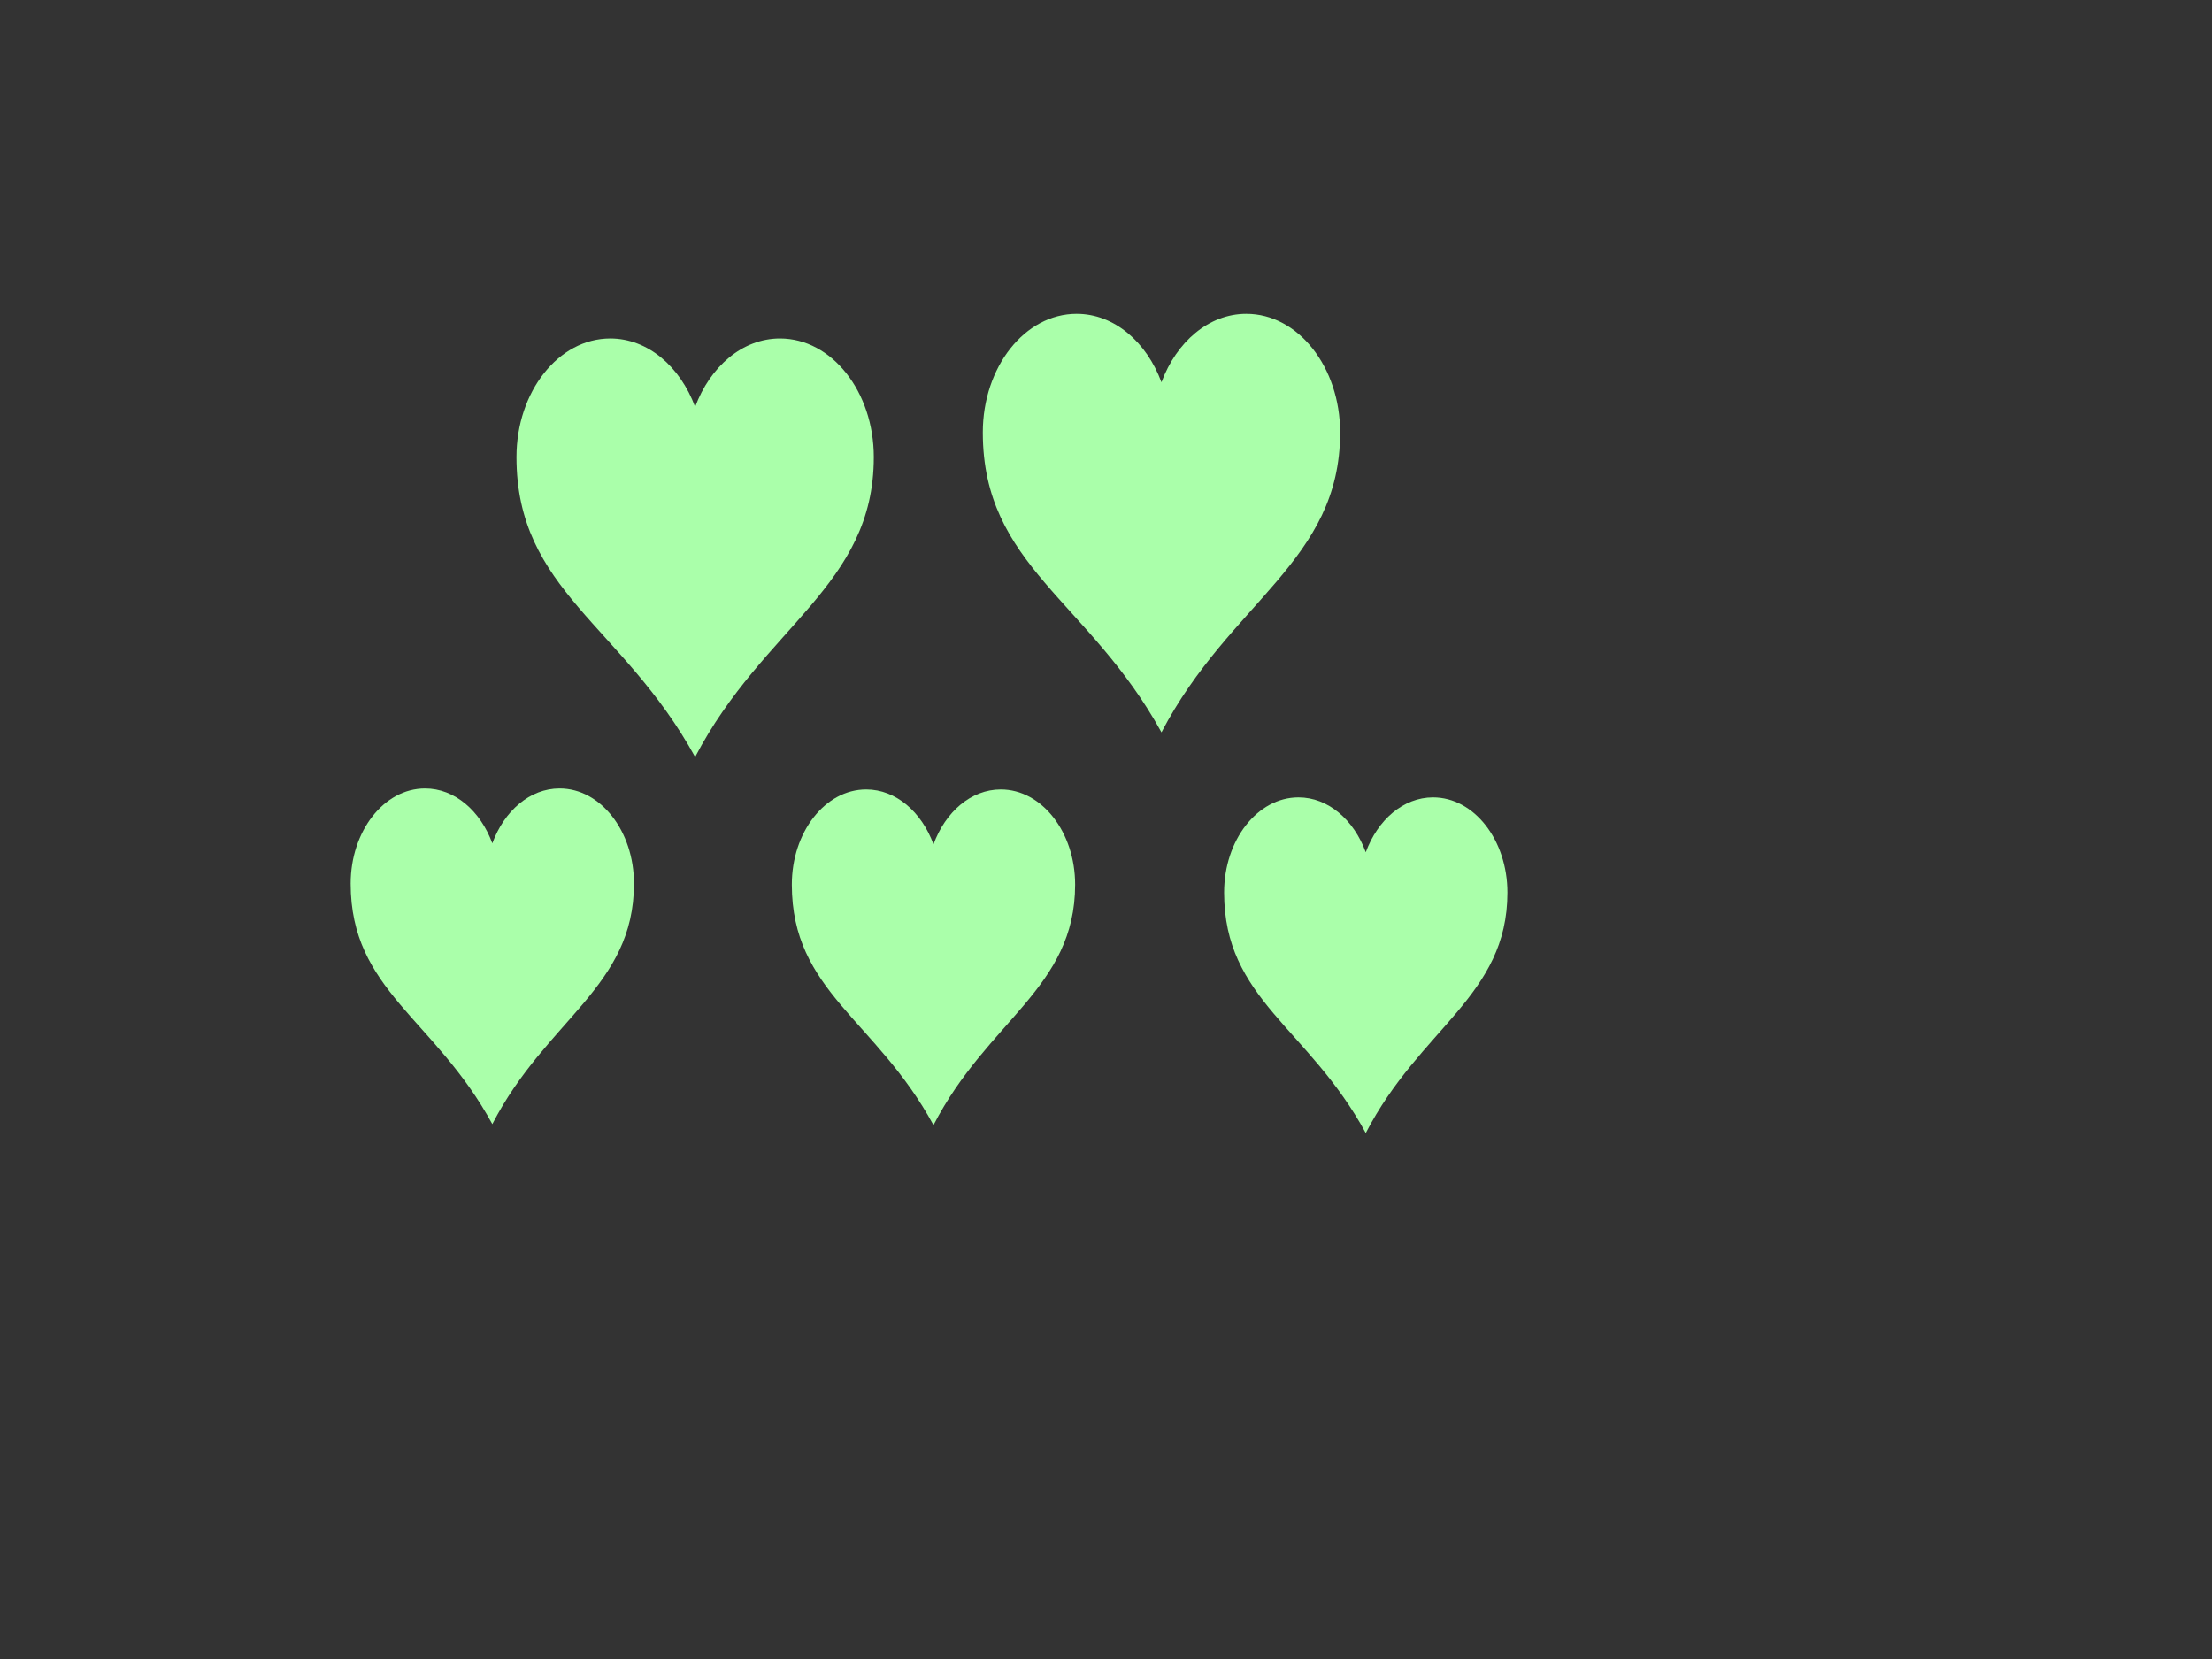
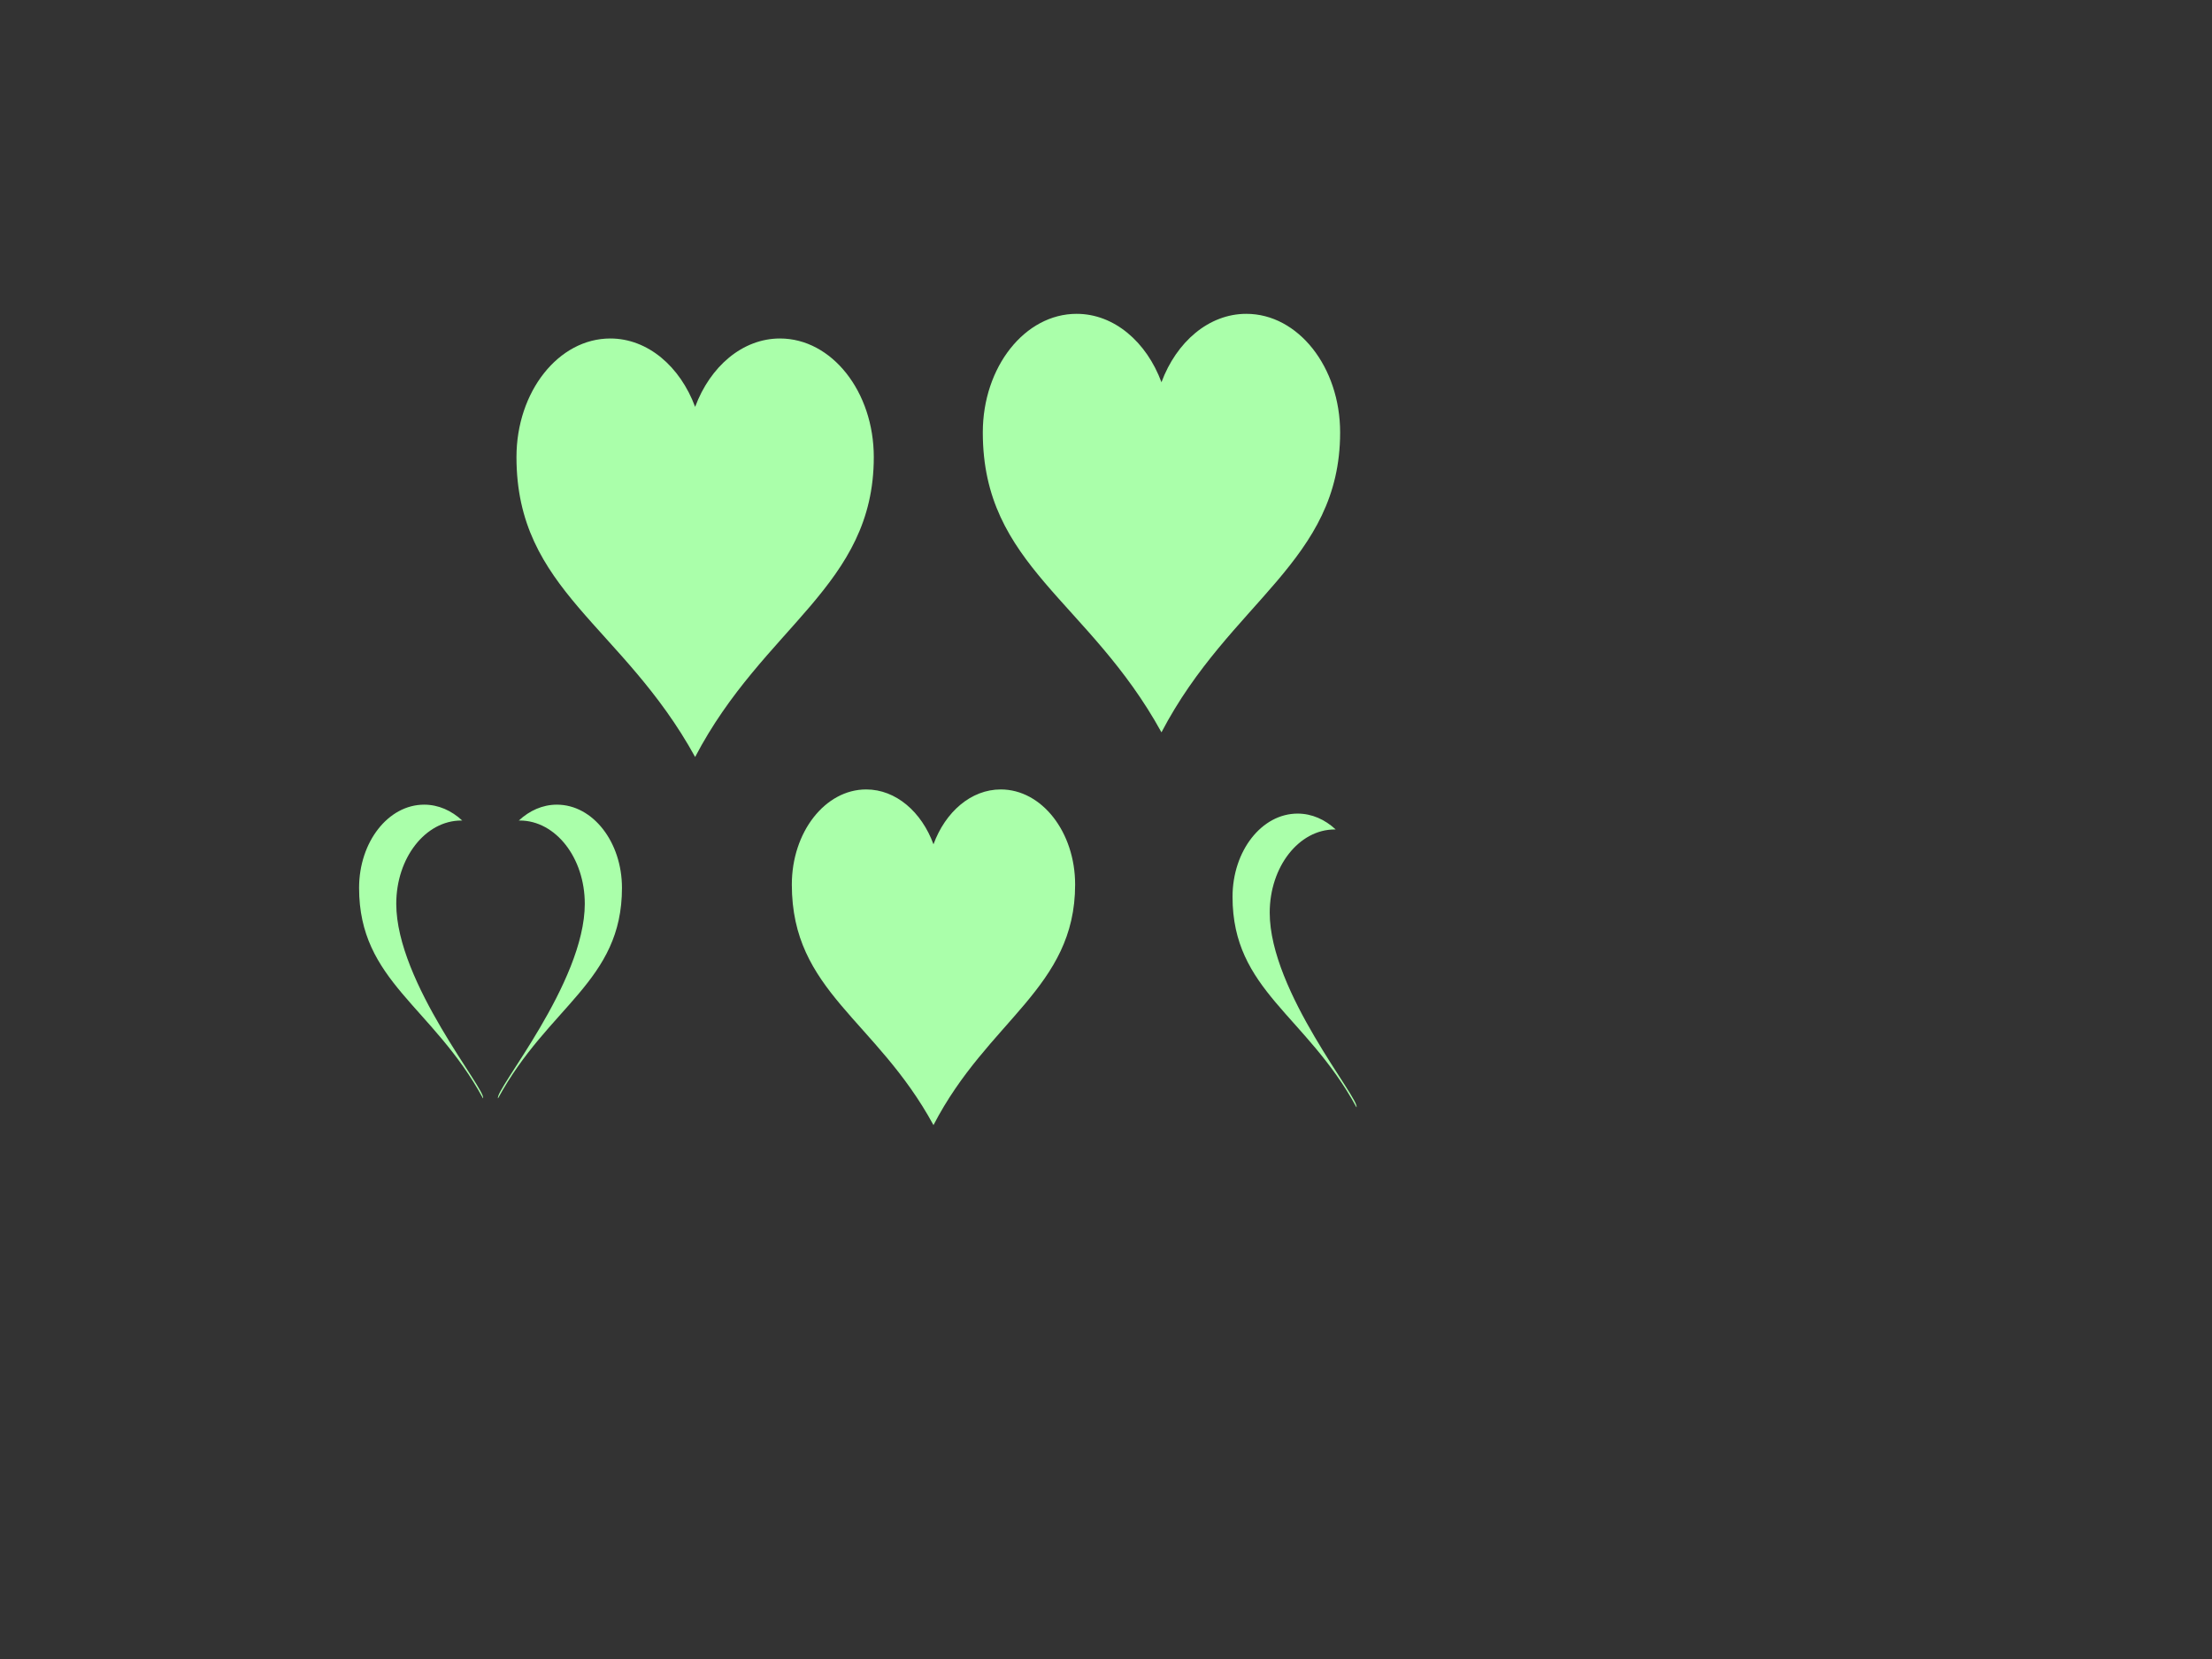
<svg xmlns="http://www.w3.org/2000/svg" width="640" height="480">
  <rect width="100%" height="100%" fill="#333333" stroke="none" />
  <title>heart raindrops</title>
  <g>
    <title>Layer 1</title>
    <g id="layer1">
      <g id="svg_15">
        <path id="svg_16" fill="#aaffaa" stroke-width="18.7" stroke-miterlimit="4" d="m176.25,103.784c-13.108,0 -23.747,13.455 -23.747,30.034c0,33.728 26.895,42.575 45.225,75.918c1.483,-2.837 -31.656,-41.627 -31.656,-70.197c0,-16.579 10.639,-30.035 23.747,-30.035c0.114,0 0.225,0.016 0.339,0.018c-3.907,-3.599 -8.706,-5.739 -13.909,-5.739z" />
        <path id="svg_17" fill="#aaffaa" stroke-width="18.7" stroke-miterlimit="4" d="m176.571,97.935c-14.981,0 -27.14,15.378 -27.14,34.325c0,38.546 30.743,48.652 51.692,86.76c19.806,-37.874 51.692,-49.444 51.692,-86.76c0,-18.947 -12.158,-34.325 -27.139,-34.325c-10.866,0 -20.219,8.115 -24.553,19.79c-4.333,-11.675 -13.686,-19.79 -24.552,-19.79z" />
        <path id="svg_18" fill="#aaffaa" stroke-width="18.7" stroke-miterlimit="4" d="m224.69,103.784c13.108,0 23.747,13.455 23.747,30.034c0,33.728 -26.895,42.575 -45.225,75.918c-1.483,-2.837 31.656,-41.627 31.656,-70.197c0,-16.579 -10.639,-30.035 -23.747,-30.035c-0.114,0 -0.225,0.016 -0.339,0.018c3.907,-3.599 8.706,-5.739 13.909,-5.739z" />
      </g>
      <g id="svg_19">
        <path id="svg_20" fill="#aaffaa" stroke-width="18.7" stroke-miterlimit="4" d="m250.364,233.101c-10.393,0 -18.827,10.792 -18.827,24.09c0,27.052 21.323,34.148 35.856,60.892c1.176,-2.276 -25.098,-33.388 -25.098,-56.303c0,-13.298 8.435,-24.09 18.828,-24.09c0.09,0 0.179,0.013 0.269,0.014c-3.098,-2.887 -6.902,-4.603 -11.027,-4.603z" />
        <path id="svg_21" fill="#aaffaa" stroke-width="18.7" stroke-miterlimit="4" d="m250.618,228.409c-11.878,0 -21.518,12.334 -21.518,27.531c0,30.917 24.374,39.022 40.984,69.587c15.703,-30.377 40.984,-39.658 40.984,-69.587c0,-15.197 -9.64,-27.531 -21.517,-27.531c-8.615,0 -16.031,6.509 -19.466,15.873c-3.436,-9.364 -10.851,-15.873 -19.466,-15.873z" />
-         <path id="svg_22" fill="#aaffaa" stroke-width="18.7" stroke-miterlimit="4" d="m288.769,233.101c10.393,0 18.827,10.792 18.827,24.09c0,27.052 -21.323,34.148 -35.856,60.892c-1.176,-2.276 25.098,-33.388 25.098,-56.303c0,-13.298 -8.435,-24.09 -18.828,-24.09c-0.09,0 -0.179,0.013 -0.269,0.014c3.098,-2.887 6.902,-4.603 11.027,-4.603z" />
      </g>
      <g id="svg_23">
        <path id="svg_24" fill="#aaffaa" stroke-width="18.7" stroke-miterlimit="4" d="m311.174,96.65c-13.108,0 -23.747,13.455 -23.747,30.034c0,33.728 26.895,42.575 45.225,75.918c1.483,-2.837 -31.656,-41.627 -31.656,-70.197c0,-16.579 10.639,-30.035 23.747,-30.035c0.114,0 0.225,0.016 0.339,0.018c-3.907,-3.599 -8.706,-5.739 -13.909,-5.739z" />
        <path id="svg_25" fill="#aaffaa" stroke-width="18.7" stroke-miterlimit="4" d="m311.495,90.801c-14.981,0 -27.14,15.378 -27.14,34.325c0,38.546 30.743,48.652 51.692,86.76c19.806,-37.874 51.692,-49.444 51.692,-86.76c0,-18.947 -12.158,-34.325 -27.139,-34.325c-10.866,0 -20.219,8.115 -24.553,19.79c-4.333,-11.675 -13.686,-19.79 -24.552,-19.79z" />
        <path id="svg_26" fill="#aaffaa" stroke-width="18.7" stroke-miterlimit="4" d="m359.614,96.65c13.108,0 23.747,13.455 23.747,30.034c0,33.728 -26.895,42.575 -45.225,75.918c-1.483,-2.837 31.656,-41.627 31.656,-70.197c0,-16.579 -10.639,-30.035 -23.747,-30.035c-0.114,0 -0.225,0.016 -0.339,0.018c3.907,-3.599 8.706,-5.739 13.909,-5.739z" />
      </g>
      <g id="svg_64">
        <path id="svg_65" fill="#aaffaa" stroke-width="18.7" stroke-miterlimit="4" d="m375.437,235.397c-10.393,0 -18.827,10.792 -18.827,24.09c0,27.052 21.323,34.148 35.856,60.892c1.176,-2.276 -25.098,-33.388 -25.098,-56.303c0,-13.298 8.435,-24.09 18.828,-24.09c0.09,0 0.179,0.013 0.269,0.014c-3.098,-2.887 -6.902,-4.603 -11.027,-4.603z" />
-         <path id="svg_66" fill="#aaffaa" stroke-width="18.7" stroke-miterlimit="4" d="m375.691,230.706c-11.878,0 -21.518,12.334 -21.518,27.531c0,30.917 24.375,39.022 40.984,69.587c15.703,-30.377 40.984,-39.658 40.984,-69.587c0,-15.197 -9.639,-27.531 -21.517,-27.531c-8.615,0 -16.031,6.509 -19.466,15.873c-3.436,-9.364 -10.851,-15.873 -19.466,-15.873z" />
-         <path id="svg_67" fill="#aaffaa" stroke-width="18.7" stroke-miterlimit="4" d="m413.842,235.397c10.393,0 18.827,10.792 18.827,24.09c0,27.052 -21.323,34.148 -35.856,60.892c-1.176,-2.276 25.098,-33.388 25.098,-56.303c0,-13.298 -8.435,-24.09 -18.828,-24.09c-0.09,0 -0.179,0.013 -0.269,0.014c3.098,-2.887 6.902,-4.603 11.028,-4.603z" />
      </g>
      <g id="svg_68">
        <path id="svg_69" fill="#aaffaa" stroke-width="18.7" stroke-miterlimit="4" d="m122.721,232.812c-10.393,0 -18.827,10.792 -18.827,24.09c0,27.052 21.323,34.148 35.856,60.892c1.176,-2.276 -25.098,-33.388 -25.098,-56.303c0,-13.298 8.435,-24.09 18.828,-24.09c0.09,0 0.179,0.013 0.269,0.014c-3.098,-2.887 -6.902,-4.603 -11.027,-4.603z" />
-         <path id="svg_70" fill="#aaffaa" stroke-width="18.7" stroke-miterlimit="4" d="m122.976,228.121c-11.878,0 -21.518,12.334 -21.518,27.531c0,30.917 24.374,39.022 40.984,69.587c15.703,-30.377 40.984,-39.658 40.984,-69.587c0,-15.197 -9.639,-27.531 -21.517,-27.531c-8.615,0 -16.031,6.509 -19.466,15.873c-3.436,-9.364 -10.851,-15.873 -19.466,-15.873z" />
        <path id="svg_71" fill="#aaffaa" stroke-width="18.7" stroke-miterlimit="4" d="m161.127,232.812c10.393,0 18.827,10.792 18.827,24.09c0,27.052 -21.323,34.148 -35.856,60.892c-1.176,-2.276 25.098,-33.388 25.098,-56.303c0,-13.298 -8.435,-24.09 -18.828,-24.09c-0.09,0 -0.179,0.013 -0.269,0.014c3.098,-2.887 6.902,-4.603 11.028,-4.603z" />
      </g>
    </g>
  </g>
</svg>